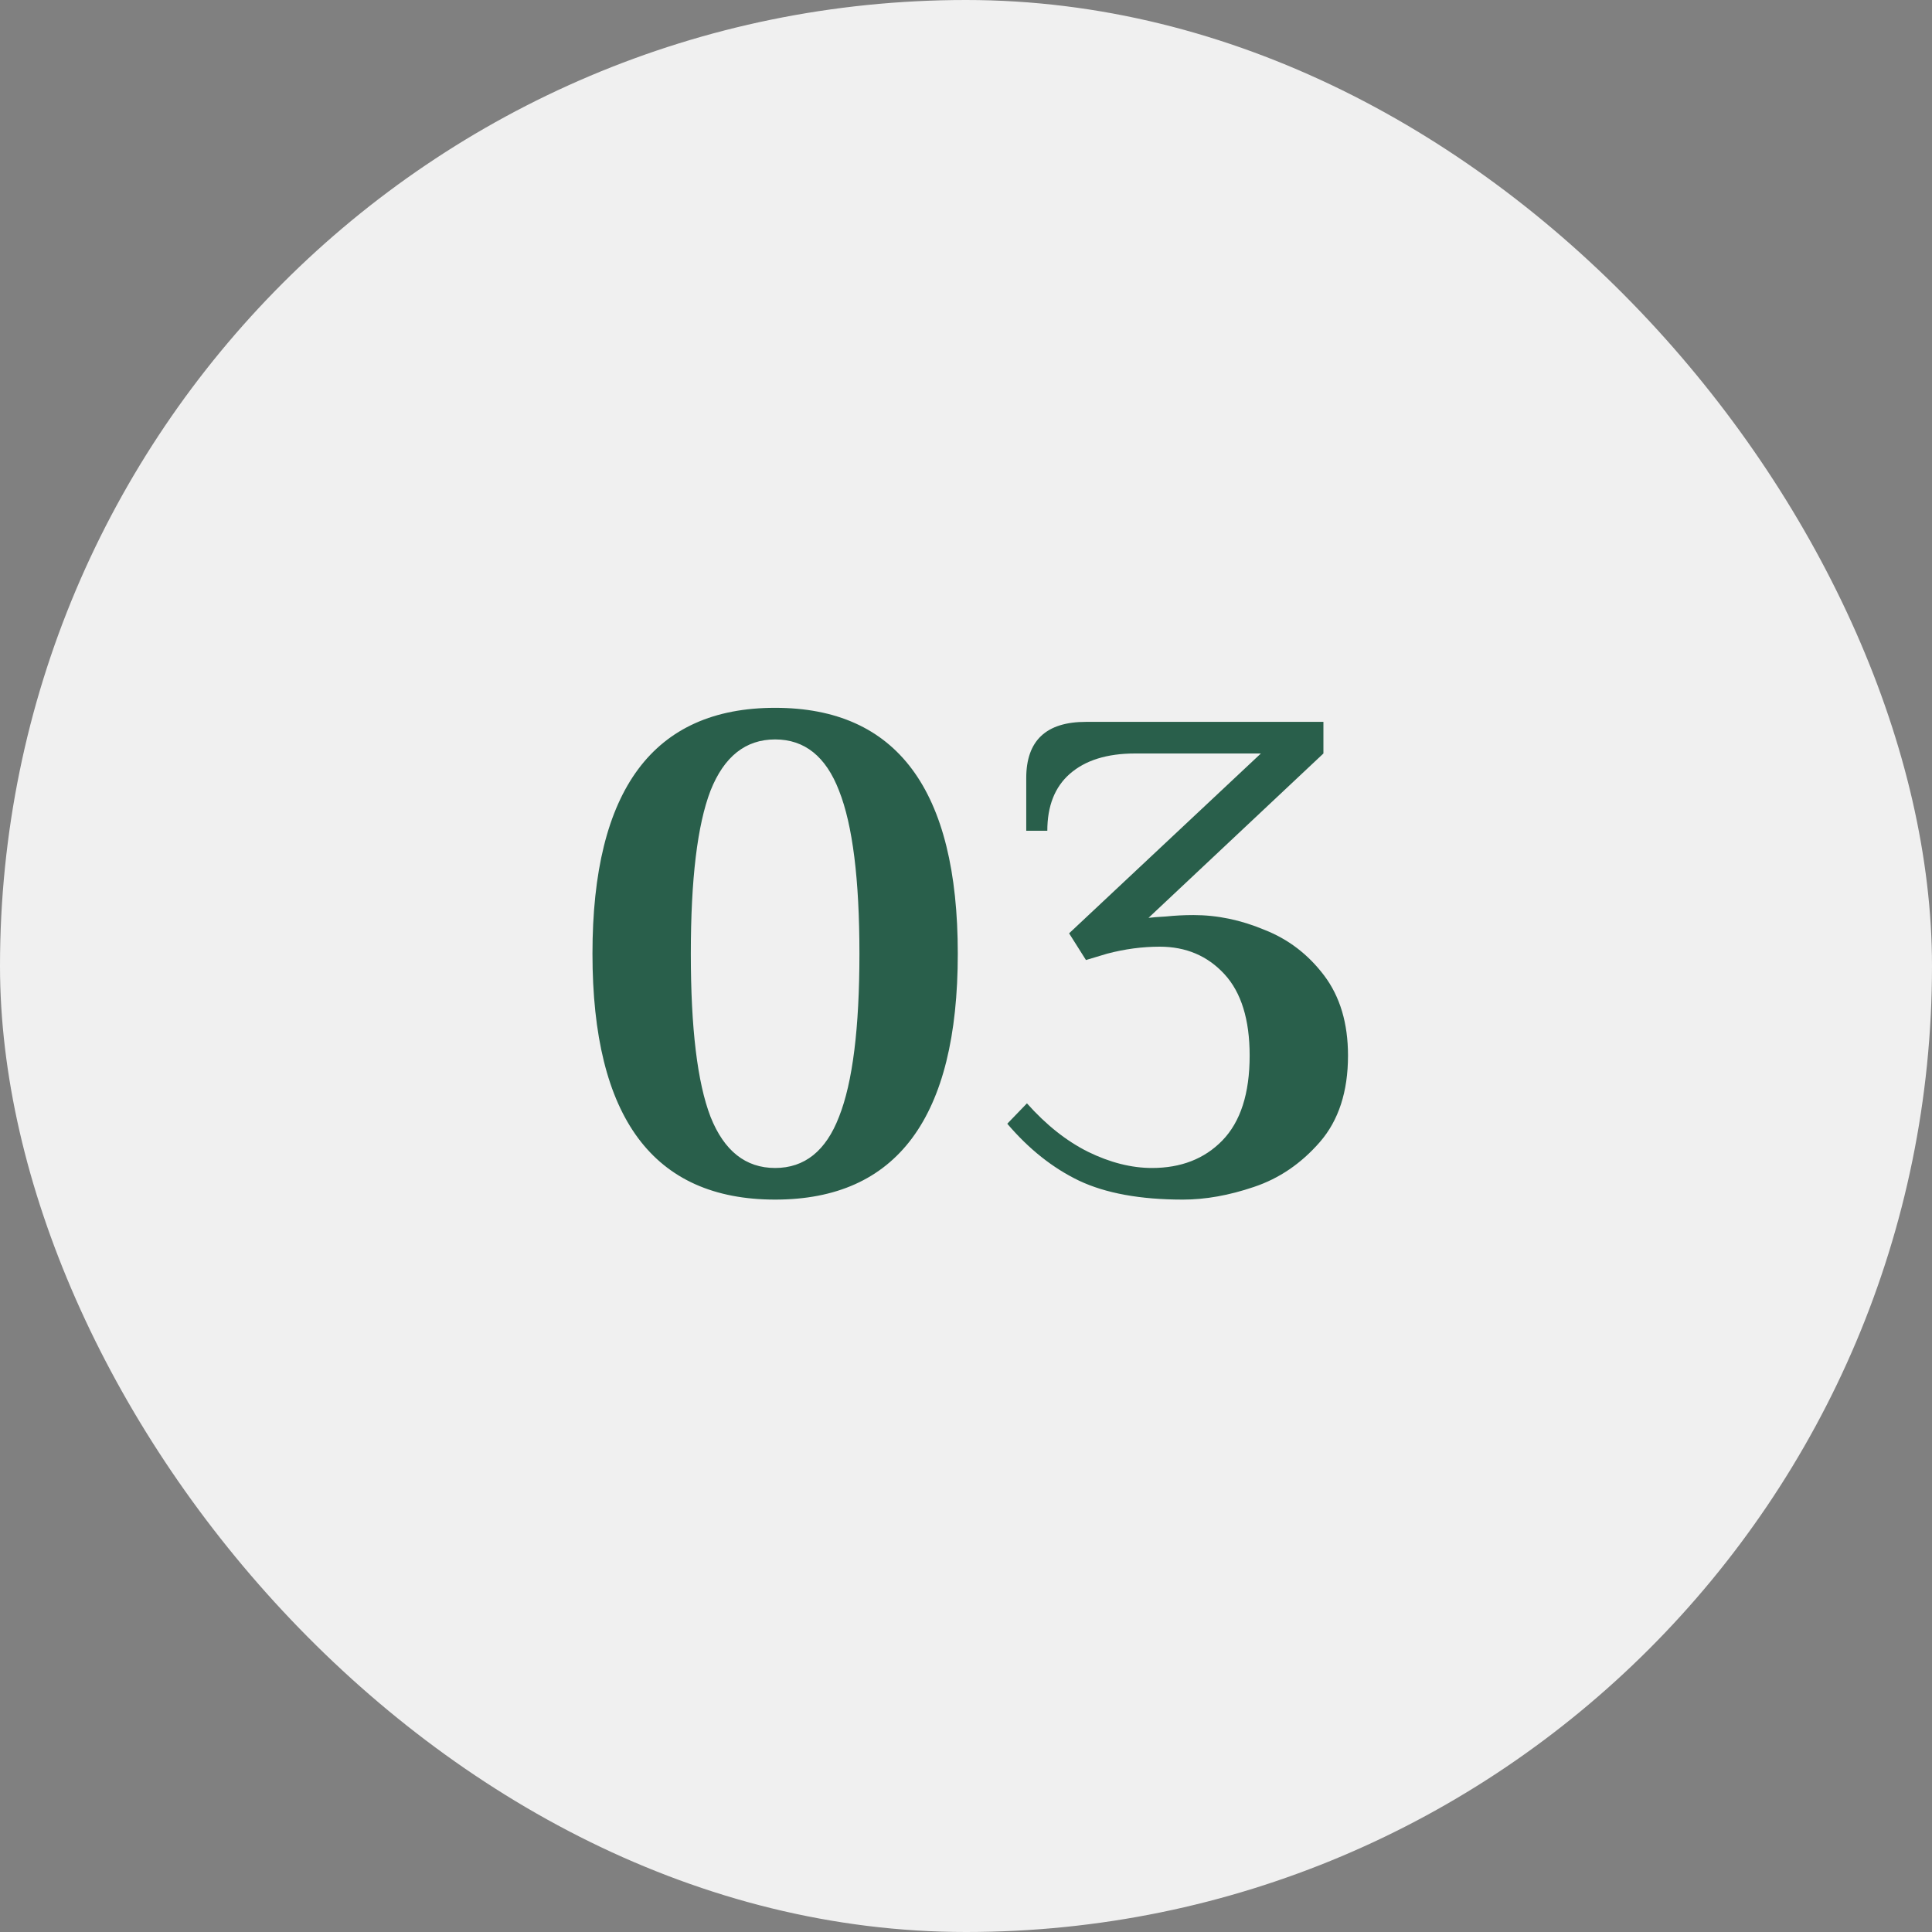
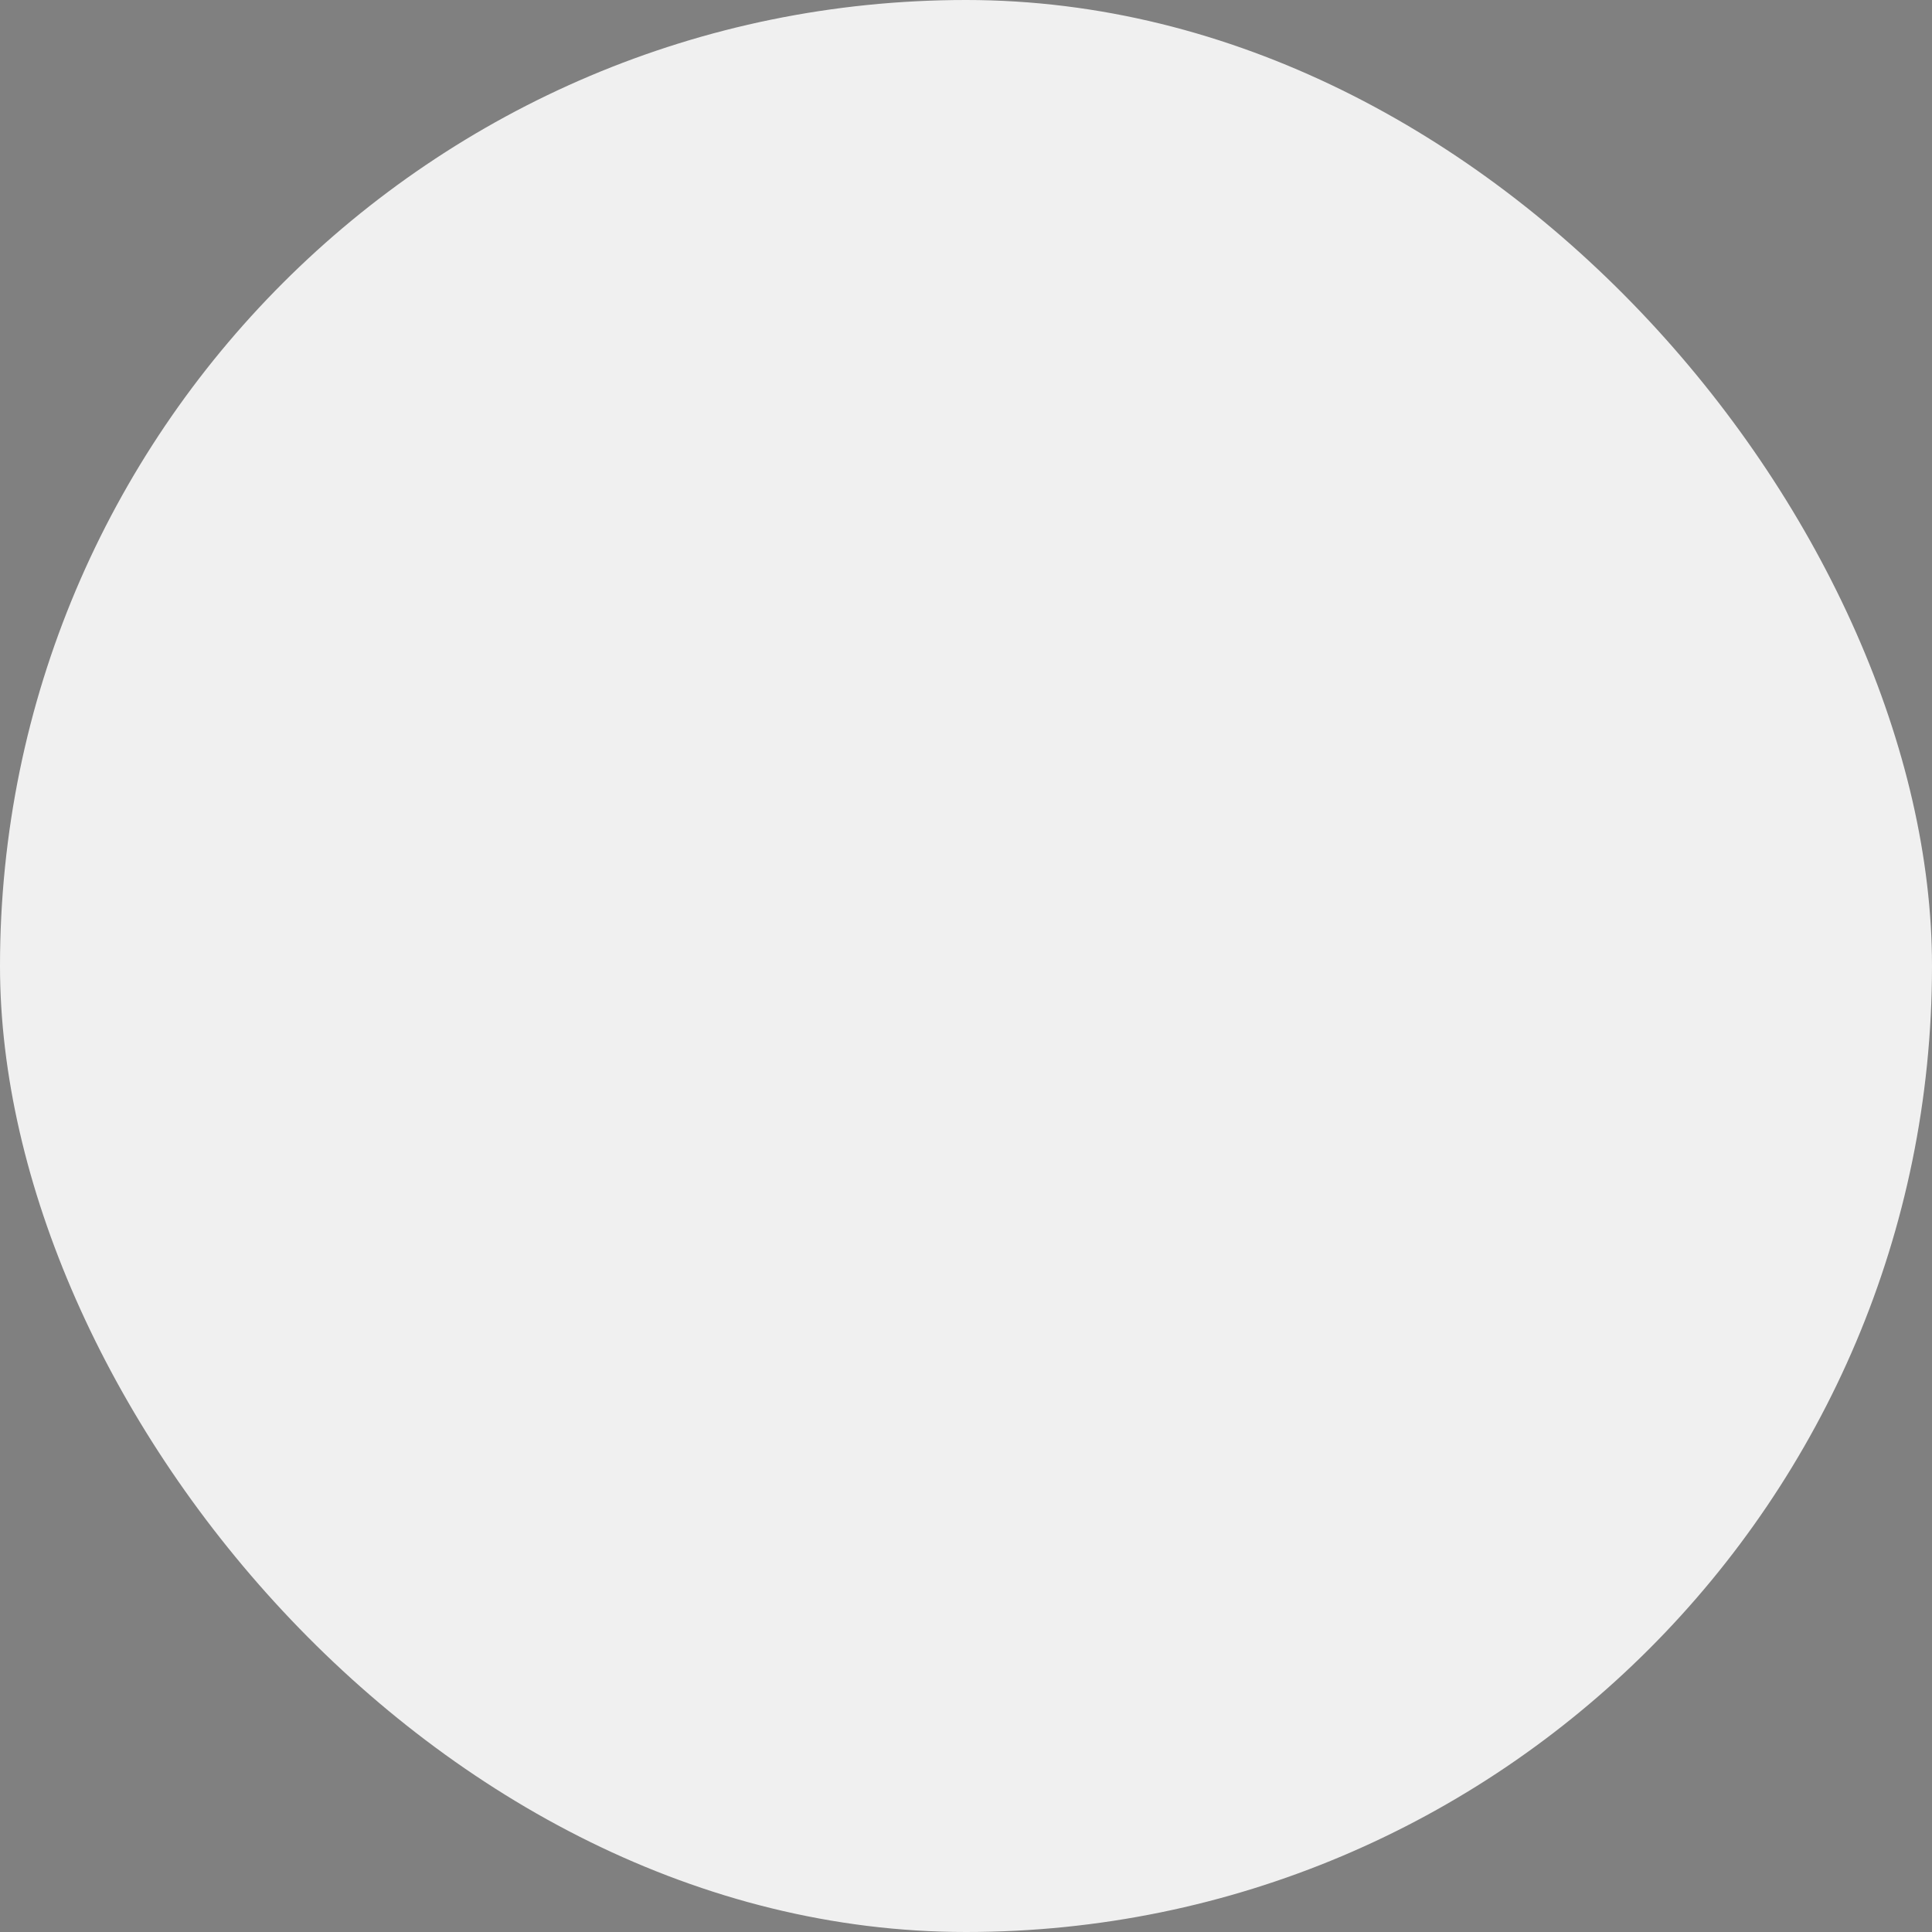
<svg xmlns="http://www.w3.org/2000/svg" width="44" height="44" viewBox="0 0 44 44" fill="none">
  <rect x="0" y="0" width="44" height="44" fill="#808080" stroke="none" />
  <rect width="44" height="44" rx="22" fill="#F0F0F0" />
-   <path d="M17.653 27.32C14.879 27.32 13.493 25.453 13.493 21.72C13.493 17.987 14.879 16.12 17.653 16.12C20.426 16.12 21.813 17.987 21.813 21.72C21.813 25.453 20.426 27.32 17.653 27.32ZM17.653 26.6C18.325 26.6 18.81 26.211 19.109 25.432C19.418 24.653 19.573 23.416 19.573 21.72C19.573 20.024 19.418 18.787 19.109 18.008C18.81 17.229 18.325 16.84 17.653 16.84C16.981 16.84 16.49 17.229 16.181 18.008C15.882 18.787 15.733 20.024 15.733 21.72C15.733 23.416 15.882 24.653 16.181 25.432C16.49 26.211 16.981 26.6 17.653 26.6ZM26.94 27.32C25.969 27.32 25.18 27.176 24.572 26.888C23.974 26.6 23.43 26.168 22.94 25.592L23.388 25.128C23.825 25.619 24.289 25.987 24.78 26.232C25.281 26.477 25.767 26.6 26.236 26.6C26.897 26.6 27.43 26.392 27.836 25.976C28.252 25.549 28.46 24.904 28.46 24.04C28.46 23.219 28.268 22.6 27.884 22.184C27.5 21.768 27.009 21.56 26.412 21.56C26.017 21.56 25.617 21.613 25.212 21.72L24.732 21.864L24.348 21.256L28.716 17.16H25.852C25.212 17.16 24.716 17.315 24.364 17.624C24.023 17.923 23.852 18.355 23.852 18.92H23.372V17.72C23.372 16.867 23.825 16.44 24.732 16.44H30.14V17.16L26.156 20.904C26.23 20.893 26.364 20.883 26.556 20.872C26.759 20.851 26.966 20.84 27.18 20.84C27.724 20.84 28.262 20.952 28.796 21.176C29.34 21.389 29.793 21.736 30.156 22.216C30.518 22.696 30.7 23.304 30.7 24.04C30.7 24.861 30.486 25.517 30.06 26.008C29.633 26.499 29.132 26.84 28.556 27.032C27.991 27.224 27.452 27.32 26.94 27.32Z" fill="#295F4B" />
</svg>